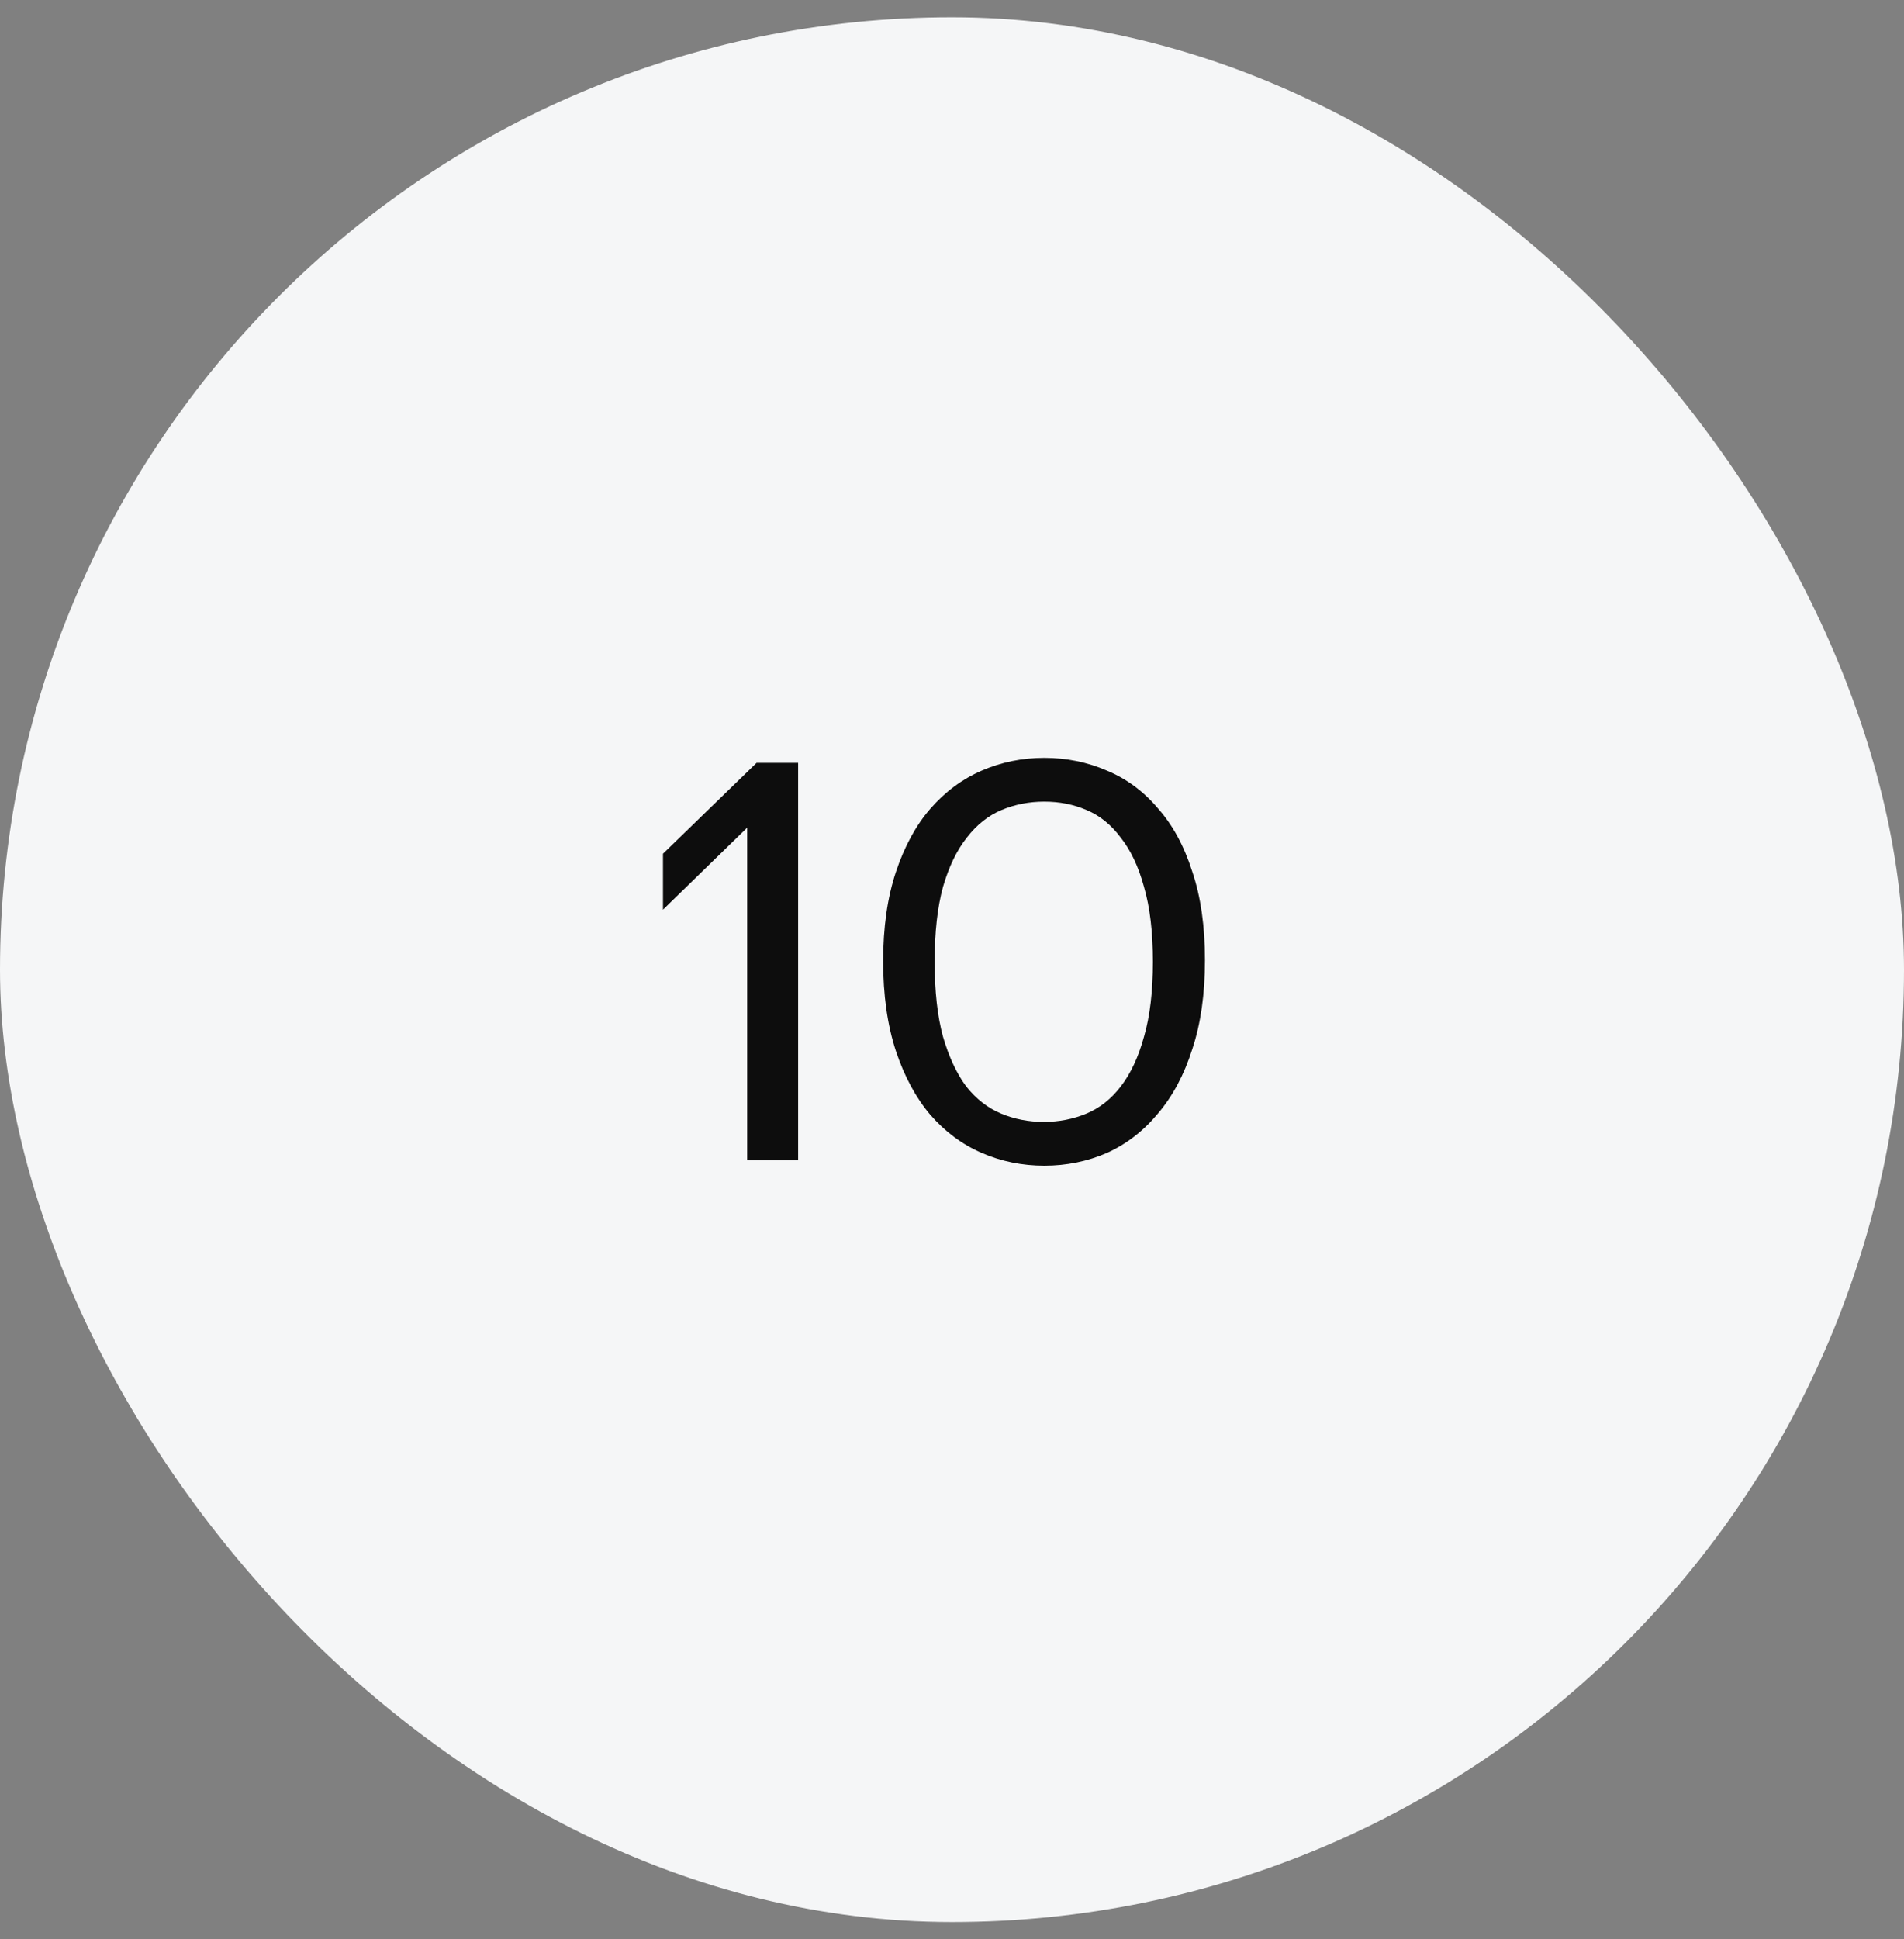
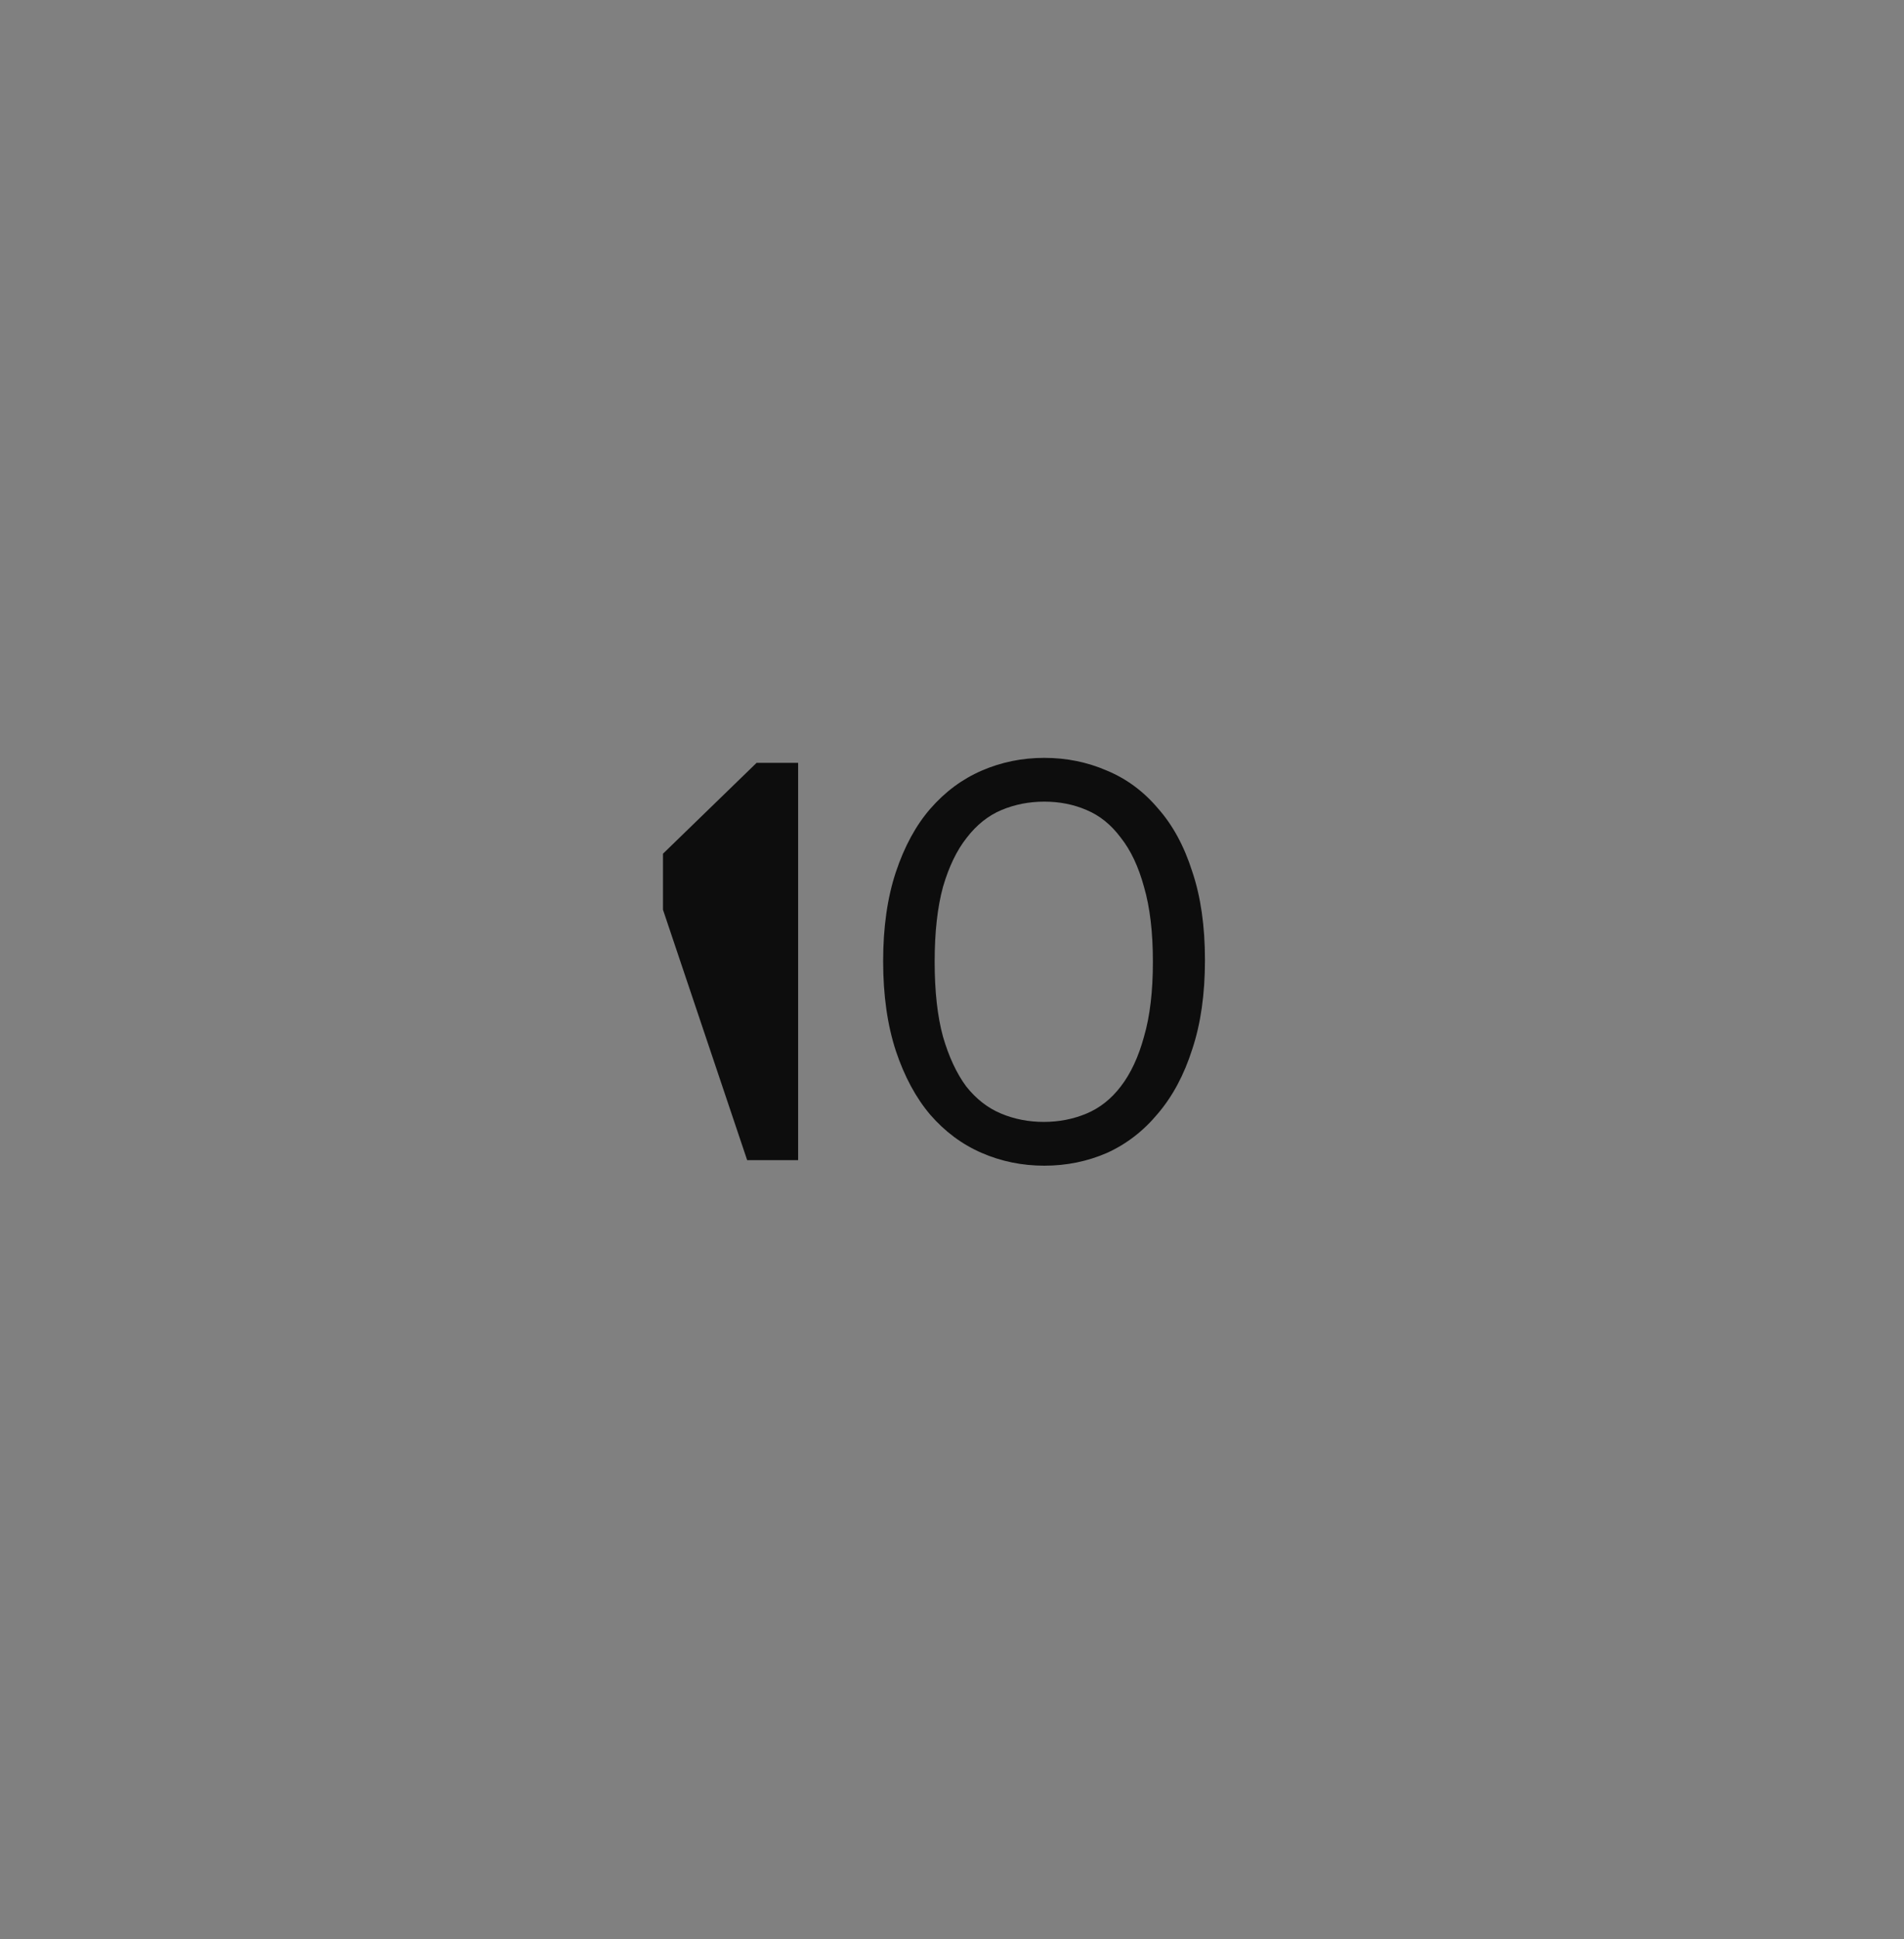
<svg xmlns="http://www.w3.org/2000/svg" width="55" height="56" viewBox="0 0 55 56" fill="none">
  <rect x="0" y="0" width="55" height="56" fill="#808080" stroke="none" />
-   <rect y="0.5" width="55" height="55" rx="27.5" fill="#F5F6F7" />
-   <path d="M23.055 33.5H21.583V23.9L19.151 26.268V24.652L21.855 22.028H23.055V33.5ZM30.167 33.66C29.527 33.66 28.925 33.537 28.359 33.292C27.794 33.047 27.298 32.679 26.871 32.188C26.455 31.697 26.125 31.084 25.879 30.348C25.634 29.601 25.511 28.737 25.511 27.756C25.511 26.775 25.634 25.916 25.879 25.18C26.125 24.444 26.455 23.836 26.871 23.356C27.298 22.865 27.794 22.497 28.359 22.252C28.925 22.007 29.527 21.884 30.167 21.884C30.807 21.884 31.41 22.007 31.975 22.252C32.541 22.487 33.031 22.849 33.447 23.34C33.874 23.82 34.205 24.428 34.439 25.164C34.685 25.889 34.807 26.743 34.807 27.724C34.807 28.705 34.685 29.564 34.439 30.3C34.205 31.036 33.874 31.655 33.447 32.156C33.031 32.657 32.541 33.036 31.975 33.292C31.41 33.537 30.807 33.66 30.167 33.66ZM30.151 32.396C30.589 32.396 30.999 32.316 31.383 32.156C31.767 31.996 32.098 31.735 32.375 31.372C32.663 30.999 32.887 30.519 33.047 29.932C33.218 29.345 33.303 28.625 33.303 27.772C33.303 26.919 33.218 26.199 33.047 25.612C32.887 25.025 32.663 24.551 32.375 24.188C32.098 23.815 31.767 23.548 31.383 23.388C31.01 23.228 30.605 23.148 30.167 23.148C29.73 23.148 29.319 23.228 28.935 23.388C28.551 23.548 28.215 23.815 27.927 24.188C27.639 24.551 27.41 25.025 27.239 25.612C27.079 26.199 26.999 26.919 26.999 27.772C26.999 28.625 27.079 29.345 27.239 29.932C27.41 30.519 27.634 30.999 27.911 31.372C28.199 31.735 28.535 31.996 28.919 32.156C29.303 32.316 29.714 32.396 30.151 32.396Z" fill="#0D0D0D" />
+   <path d="M23.055 33.5H21.583L19.151 26.268V24.652L21.855 22.028H23.055V33.5ZM30.167 33.66C29.527 33.66 28.925 33.537 28.359 33.292C27.794 33.047 27.298 32.679 26.871 32.188C26.455 31.697 26.125 31.084 25.879 30.348C25.634 29.601 25.511 28.737 25.511 27.756C25.511 26.775 25.634 25.916 25.879 25.18C26.125 24.444 26.455 23.836 26.871 23.356C27.298 22.865 27.794 22.497 28.359 22.252C28.925 22.007 29.527 21.884 30.167 21.884C30.807 21.884 31.41 22.007 31.975 22.252C32.541 22.487 33.031 22.849 33.447 23.34C33.874 23.82 34.205 24.428 34.439 25.164C34.685 25.889 34.807 26.743 34.807 27.724C34.807 28.705 34.685 29.564 34.439 30.3C34.205 31.036 33.874 31.655 33.447 32.156C33.031 32.657 32.541 33.036 31.975 33.292C31.41 33.537 30.807 33.66 30.167 33.66ZM30.151 32.396C30.589 32.396 30.999 32.316 31.383 32.156C31.767 31.996 32.098 31.735 32.375 31.372C32.663 30.999 32.887 30.519 33.047 29.932C33.218 29.345 33.303 28.625 33.303 27.772C33.303 26.919 33.218 26.199 33.047 25.612C32.887 25.025 32.663 24.551 32.375 24.188C32.098 23.815 31.767 23.548 31.383 23.388C31.01 23.228 30.605 23.148 30.167 23.148C29.73 23.148 29.319 23.228 28.935 23.388C28.551 23.548 28.215 23.815 27.927 24.188C27.639 24.551 27.41 25.025 27.239 25.612C27.079 26.199 26.999 26.919 26.999 27.772C26.999 28.625 27.079 29.345 27.239 29.932C27.41 30.519 27.634 30.999 27.911 31.372C28.199 31.735 28.535 31.996 28.919 32.156C29.303 32.316 29.714 32.396 30.151 32.396Z" fill="#0D0D0D" />
</svg>